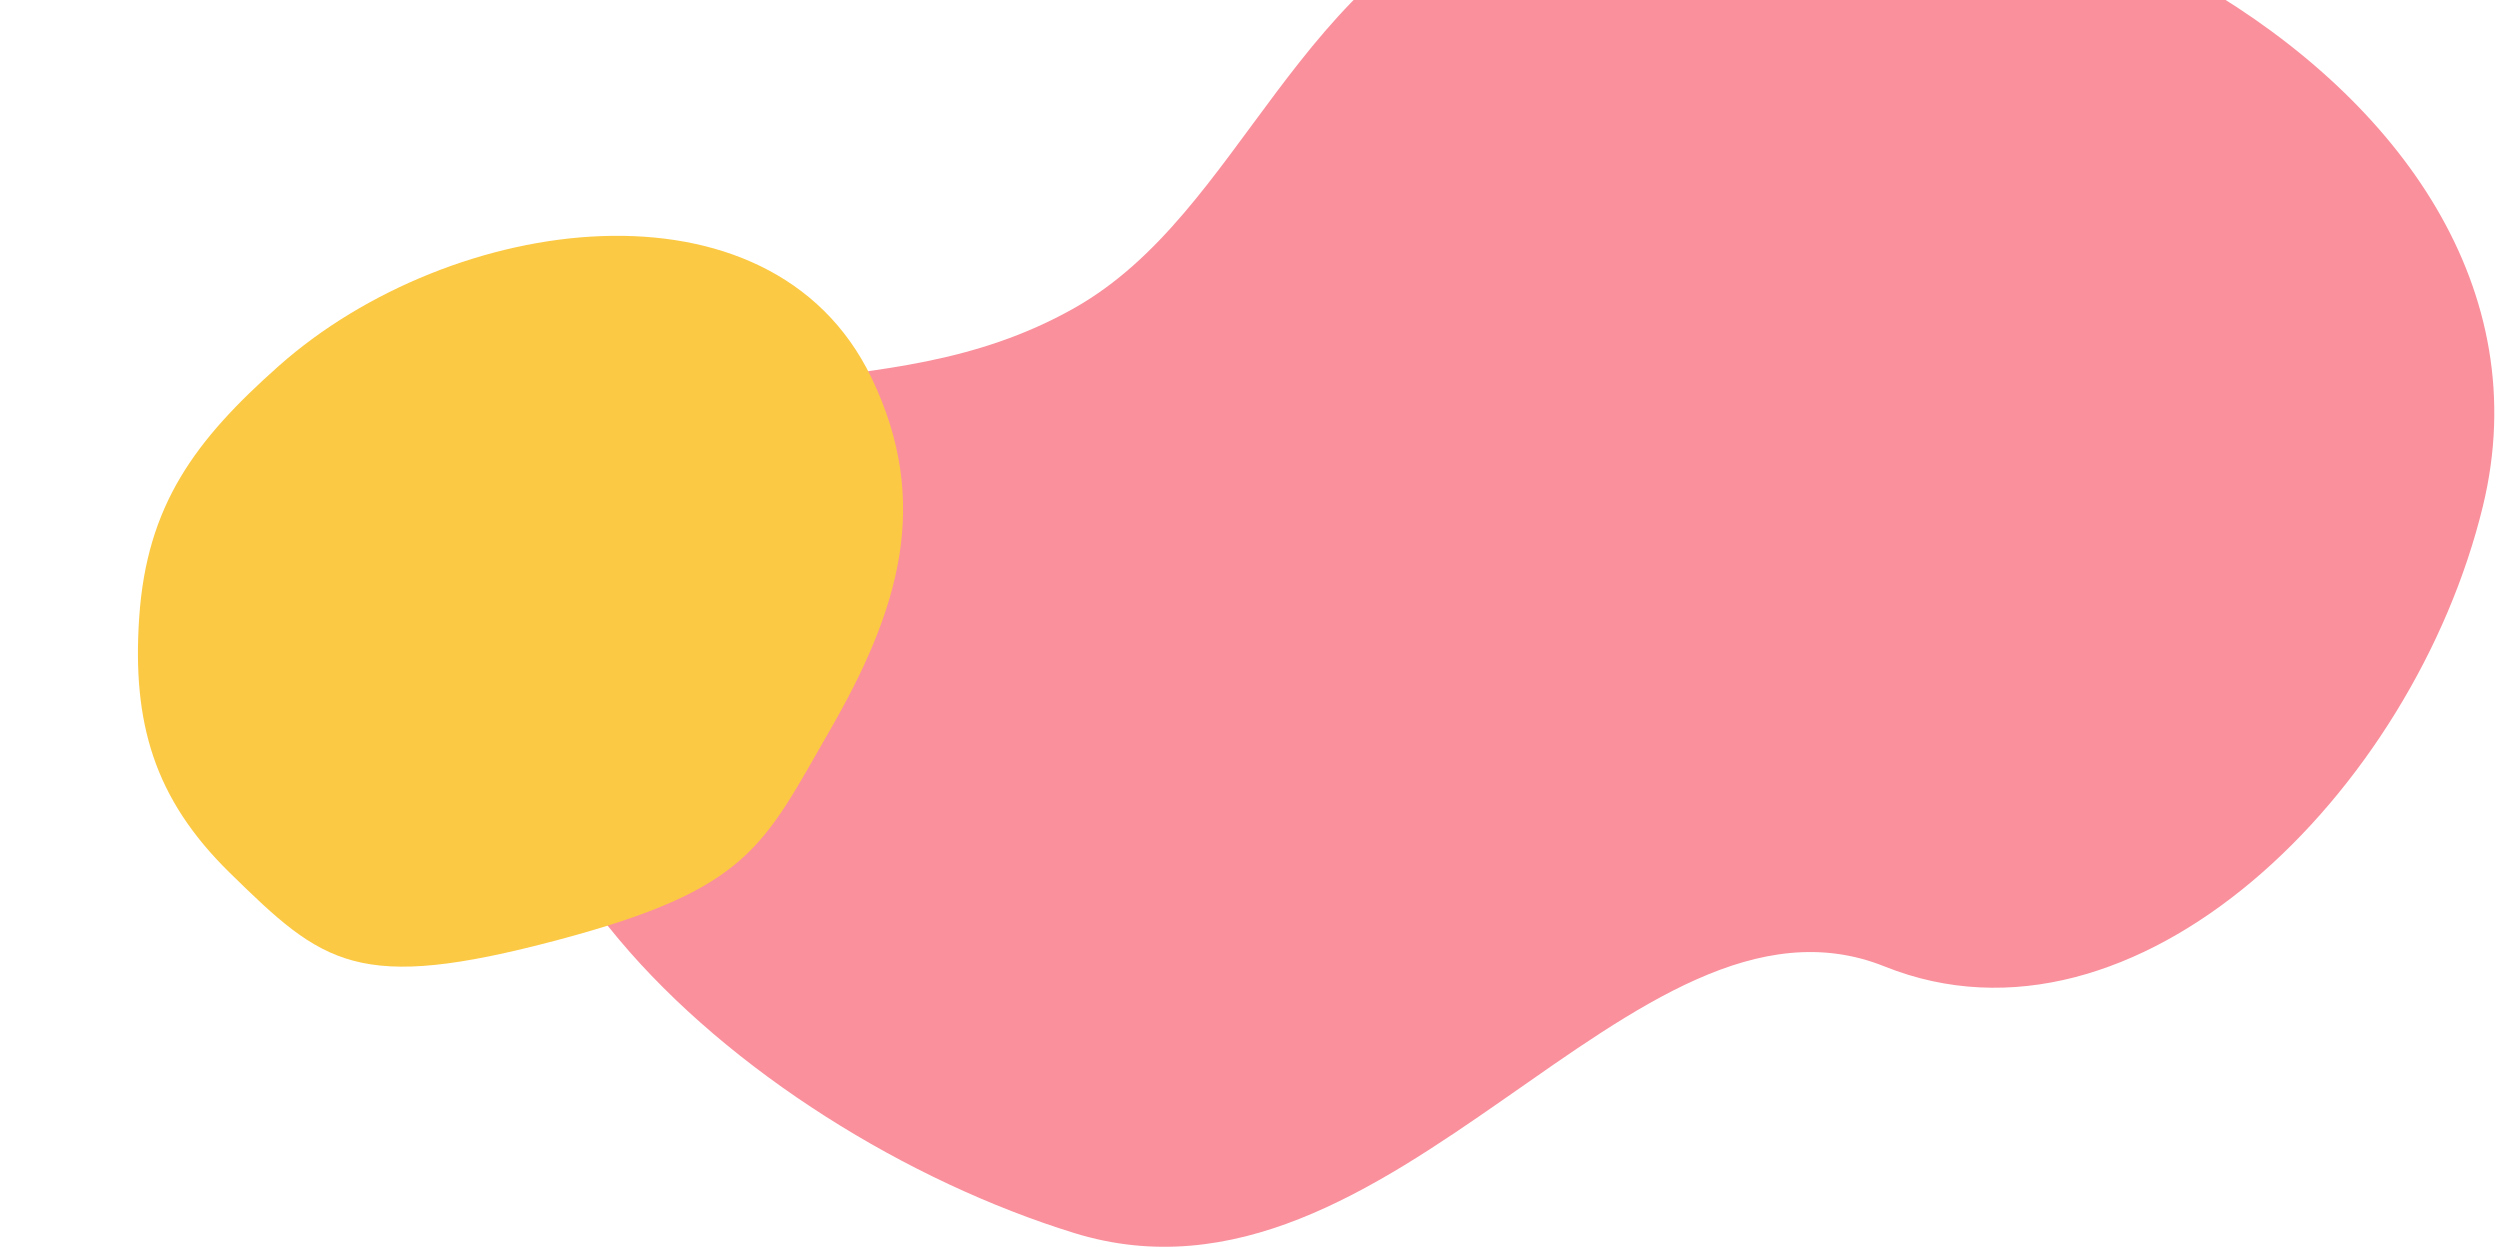
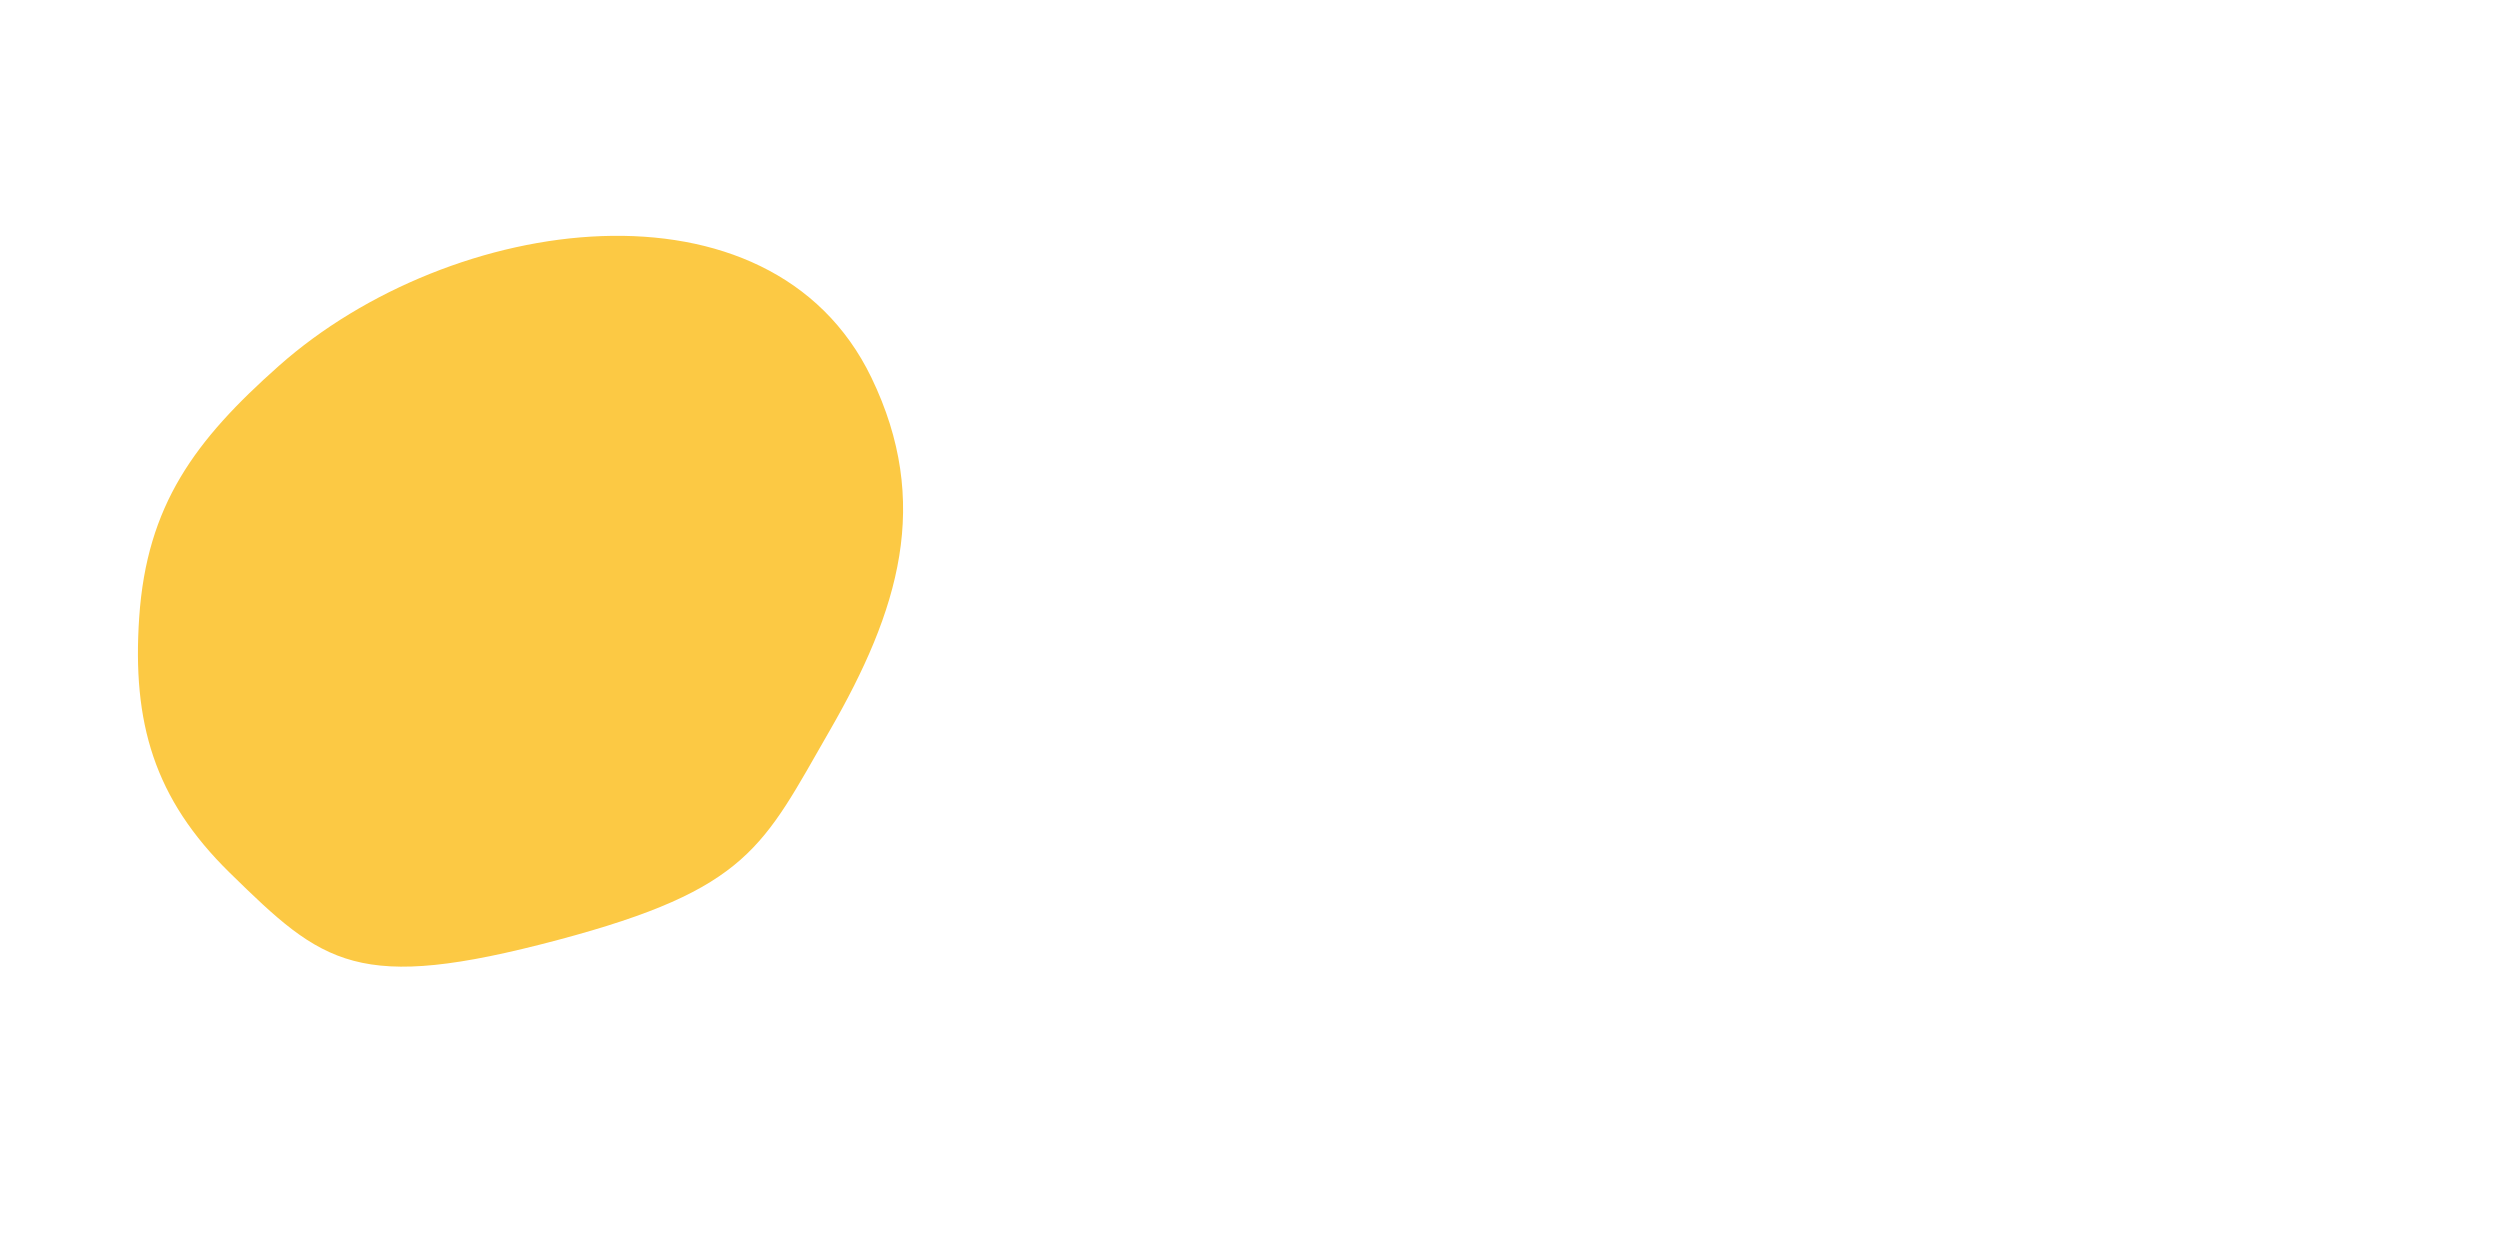
<svg xmlns="http://www.w3.org/2000/svg" width="389" height="194" viewBox="0 0 389 194" fill="none">
-   <path d="M386.346 78.732C375.561 123.19 332.41 166.094 293.248 150.382C254.085 134.669 216.689 207.172 167.162 191.863C115.268 175.822 56.794 123.718 86.942 78.732C105.572 50.934 136.17 65.438 167.162 47.935C193.571 33.022 201.389 -5.076 236.644 -16.8C302.515 -38.707 402.644 11.555 386.346 78.732Z" fill="#F9909C" />
  <path d="M135.579 58.732C145.016 78.253 139.876 94.99 129.105 113.68C118.695 131.742 116.627 138.323 86.799 146.258C55.546 154.573 50.303 150.063 35.75 135.803C23.968 124.258 20.551 112.449 21.66 96.063C22.842 78.587 30.316 68.527 43.396 56.926C70.228 33.13 119.889 26.279 135.579 58.732Z" fill="#FCC944" />
</svg>